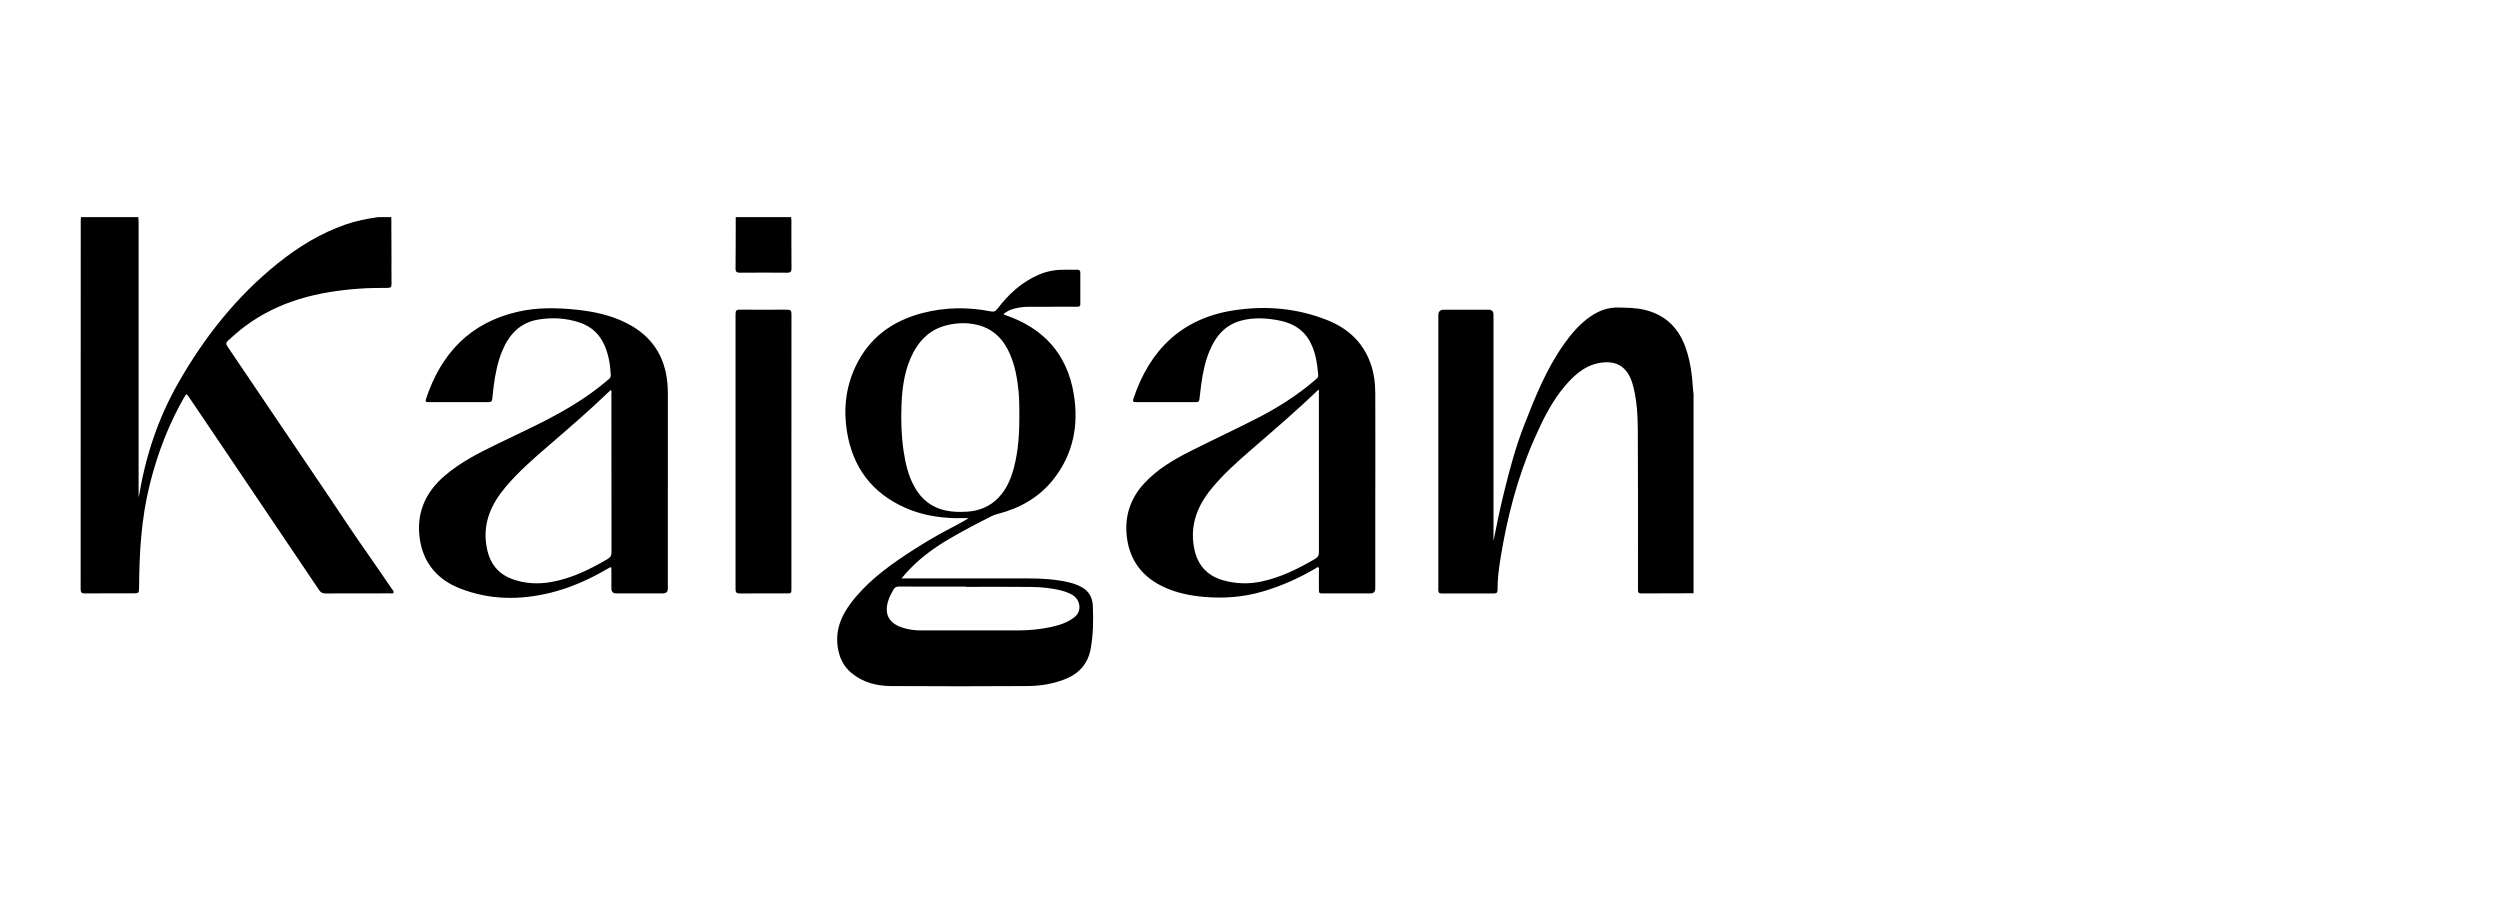
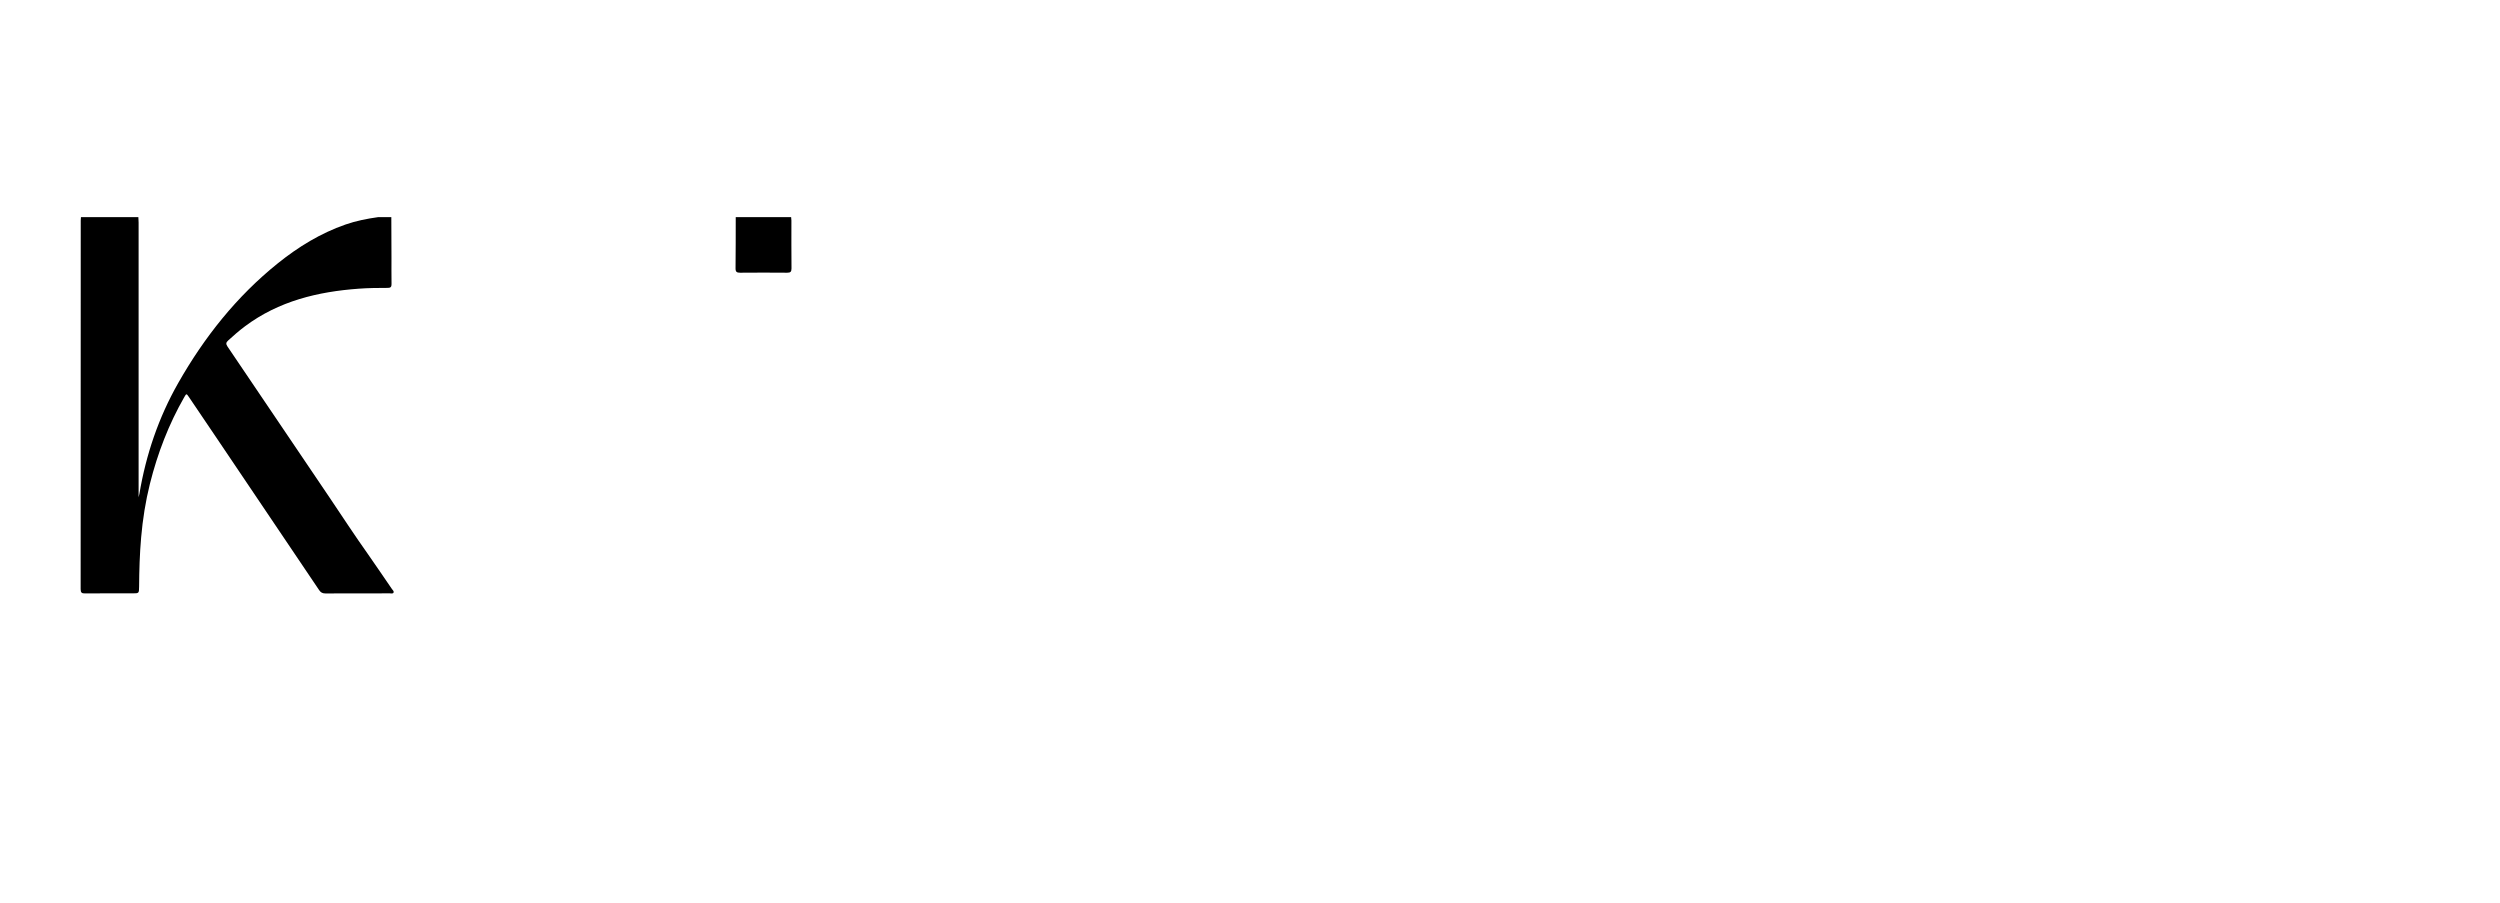
<svg xmlns="http://www.w3.org/2000/svg" width="310" height="112" viewBox="0 0 310 112" fill="none">
  <path d="M48.524 26.928C48.532 28.609 48.539 30.291 48.543 31.968C48.543 33.057 48.535 34.145 48.55 35.233C48.554 35.573 48.433 35.698 48.097 35.698C46.899 35.698 45.697 35.709 44.504 35.796C39.406 36.167 34.569 37.331 30.382 40.459C29.653 41.004 28.965 41.6 28.297 42.216C28.024 42.466 27.987 42.636 28.206 42.965C32.427 49.192 36.636 55.431 40.846 61.666C42.433 64.02 43.982 66.4 45.626 68.713C46.639 70.141 47.598 71.6 48.596 73.032C48.694 73.172 48.887 73.315 48.792 73.493C48.705 73.648 48.49 73.572 48.331 73.576C45.671 73.576 43.007 73.572 40.347 73.587C39.988 73.587 39.773 73.47 39.572 73.172C35.302 66.827 31.025 60.486 26.747 54.146C25.636 52.502 24.525 50.858 23.414 49.215C23.127 48.791 23.112 48.788 22.859 49.226C20.921 52.604 19.538 56.209 18.593 59.98C18.045 62.172 17.697 64.397 17.501 66.65C17.323 68.683 17.263 70.716 17.248 72.752C17.24 73.576 17.233 73.576 16.428 73.576C14.47 73.576 12.509 73.568 10.552 73.584C10.14 73.595 10 73.485 10 73.058C10.011 57.819 10.008 42.579 10.011 27.34C10.011 27.2 10.027 27.064 10.038 26.928C12.411 26.928 14.784 26.928 17.157 26.928C17.168 27.147 17.187 27.366 17.187 27.585C17.187 38.593 17.187 49.6 17.187 60.604V61.666C17.229 61.48 17.267 61.363 17.285 61.242C18.102 56.379 19.658 51.78 22.107 47.48C25.342 41.797 29.343 36.752 34.463 32.641C37.003 30.601 39.757 28.915 42.852 27.838C44.156 27.385 45.505 27.12 46.869 26.928H48.524Z" fill="black" />
-   <path d="M210 73.565C207.835 73.572 205.67 73.572 203.504 73.584C203.221 73.584 203.096 73.47 203.111 73.187C203.119 73.051 203.111 72.911 203.111 72.775C203.111 66.34 203.126 59.905 203.089 53.466C203.077 51.61 202.99 49.747 202.529 47.934C202.356 47.25 202.11 46.592 201.668 46.029C200.95 45.115 199.964 44.846 198.868 44.937C196.816 45.1 195.373 46.324 194.107 47.798C192.418 49.766 191.295 52.068 190.26 54.422C188.151 59.202 186.867 64.216 186.043 69.355C185.843 70.602 185.688 71.864 185.695 73.134C185.695 73.474 185.574 73.591 185.234 73.591C183.084 73.58 180.93 73.584 178.78 73.591C178.459 73.591 178.346 73.474 178.349 73.153C178.365 72.148 178.353 71.142 178.353 70.134C178.353 59.784 178.353 49.434 178.353 39.084C178.353 38.63 178.579 38.404 179.03 38.404C180.877 38.404 182.725 38.404 184.573 38.404C184.986 38.404 185.193 38.609 185.193 39.02C185.193 48.225 185.193 57.433 185.193 66.638V67.084C185.578 65.112 185.986 63.151 186.462 61.201C187.165 58.321 187.925 55.457 189.005 52.699C190.358 49.237 191.737 45.78 193.906 42.711C194.817 41.423 195.826 40.221 197.13 39.303C198.203 38.547 199.367 38.094 200.716 38.132C201.793 38.162 202.862 38.166 203.92 38.415C206.614 39.057 208.266 40.788 209.104 43.361C209.637 44.998 209.845 46.687 209.943 48.395C209.951 48.546 209.981 48.693 210 48.84V73.565Z" fill="black" />
  <path d="M98.101 26.928C98.112 27.064 98.135 27.2 98.135 27.336C98.135 29.32 98.124 31.303 98.146 33.283C98.15 33.711 98.006 33.82 97.598 33.816C95.656 33.797 93.71 33.801 91.768 33.816C91.367 33.816 91.205 33.718 91.208 33.287C91.231 31.168 91.227 29.048 91.231 26.928C93.521 26.928 95.811 26.928 98.101 26.928Z" fill="black" />
-   <path d="M111.791 71.721C112.063 71.721 112.226 71.721 112.388 71.721C117.437 71.721 122.485 71.717 127.533 71.724C129.23 71.724 130.919 71.826 132.578 72.219C133.103 72.344 133.606 72.525 134.086 72.782C135.019 73.278 135.465 74.086 135.51 75.099C135.586 76.89 135.567 78.681 135.246 80.45C134.898 82.354 133.745 83.59 131.954 84.262C130.492 84.814 128.965 85.063 127.42 85.071C121.763 85.101 116.11 85.112 110.453 85.071C108.681 85.056 106.981 84.617 105.568 83.439C104.54 82.581 104.037 81.447 103.867 80.143C103.542 77.691 104.638 75.756 106.142 73.988C108.156 71.619 110.669 69.846 113.261 68.18C114.55 67.353 115.865 66.57 117.214 65.845C118.181 65.323 119.163 64.832 120.123 64.25C119.568 64.25 119.008 64.261 118.453 64.25C116.28 64.205 114.175 63.827 112.184 62.935C108.096 61.102 105.741 57.925 105.027 53.538C104.574 50.756 104.868 48.039 106.074 45.47C107.744 41.907 110.62 39.802 114.364 38.823C117.18 38.086 120.029 38.056 122.882 38.615C123.222 38.683 123.433 38.615 123.653 38.328C125.028 36.511 126.66 34.995 128.78 34.073C129.766 33.646 130.802 33.446 131.879 33.45C132.446 33.45 133.009 33.454 133.575 33.45C133.825 33.45 133.961 33.529 133.961 33.805C133.953 35.101 133.953 36.397 133.961 37.69C133.961 38.048 133.734 38.037 133.489 38.037C131.516 38.037 129.544 38.037 127.571 38.041C126.936 38.041 126.305 38.124 125.693 38.29C125.236 38.415 124.824 38.623 124.465 38.918C124.484 39.05 124.578 39.046 124.65 39.069C129.404 40.682 132.336 43.909 133.152 48.89C133.779 52.736 133.08 56.33 130.613 59.447C128.826 61.707 126.434 63.033 123.671 63.74C123.414 63.804 123.173 63.895 122.938 64.012C121.189 64.889 119.458 65.803 117.765 66.786C115.747 67.961 113.9 69.329 112.339 71.071C112.173 71.256 112.022 71.449 111.791 71.721ZM126.4 51.01C126.381 50.511 126.403 49.521 126.305 48.531C126.146 46.962 125.882 45.421 125.258 43.962C124.488 42.163 123.267 40.83 121.306 40.316C119.998 39.972 118.68 40.01 117.38 40.335C115.498 40.803 114.172 41.982 113.272 43.667C112.203 45.674 111.886 47.866 111.791 50.091C111.712 52.003 111.757 53.919 112.029 55.82C112.263 57.437 112.622 59.017 113.442 60.453C114.293 61.941 115.528 62.92 117.221 63.294C118.105 63.491 119.001 63.502 119.896 63.449C121.397 63.358 122.712 62.837 123.777 61.745C124.79 60.706 125.338 59.421 125.708 58.049C126.286 55.907 126.422 53.711 126.396 51.01H126.4ZM119.787 72.764V72.741C117.017 72.741 114.243 72.745 111.474 72.733C111.145 72.733 110.937 72.832 110.775 73.126C110.525 73.587 110.272 74.045 110.121 74.551C109.649 76.115 110.204 77.219 111.75 77.774C112.536 78.058 113.352 78.171 114.183 78.171C118.207 78.171 122.235 78.175 126.26 78.171C127.624 78.171 128.98 78.035 130.318 77.751C131.35 77.532 132.336 77.211 133.194 76.561C134.274 75.741 133.889 74.294 132.99 73.78C132.593 73.553 132.174 73.379 131.731 73.262C130.473 72.926 129.181 72.798 127.888 72.782C125.187 72.745 122.485 72.771 119.783 72.771L119.787 72.764Z" fill="black" />
-   <path d="M82.812 60.566C82.812 64.7 82.812 68.834 82.812 72.968C82.812 73.378 82.606 73.584 82.192 73.584C80.277 73.584 78.357 73.584 76.441 73.584C76.023 73.584 75.814 73.381 75.814 72.975C75.814 72.216 75.814 71.46 75.814 70.7C75.814 70.262 75.803 70.258 75.413 70.485C73.12 71.83 70.713 72.918 68.117 73.538C64.383 74.434 60.673 74.381 57.068 72.979C54.328 71.913 52.56 69.93 52.08 66.978C51.562 63.774 52.662 61.133 55.103 59.024C57.128 57.275 59.501 56.099 61.886 54.943C64.999 53.435 68.158 52.015 71.109 50.197C72.651 49.249 74.117 48.202 75.489 47.019C75.663 46.872 75.746 46.717 75.735 46.486C75.674 45.224 75.47 43.996 74.964 42.832C74.348 41.415 73.297 40.456 71.824 39.976C70.138 39.428 68.404 39.337 66.677 39.639C64.463 40.029 63.117 41.495 62.282 43.497C61.697 44.907 61.41 46.392 61.213 47.896C61.145 48.429 61.088 48.961 61.035 49.494C61.009 49.74 60.907 49.861 60.642 49.861C58.118 49.857 55.594 49.857 53.07 49.861C52.798 49.861 52.73 49.763 52.813 49.513C54.672 43.841 58.281 40.006 64.243 38.649C66.552 38.124 68.888 38.151 71.23 38.377C73.483 38.596 75.674 39.038 77.707 40.07C80.738 41.608 82.43 44.064 82.752 47.461C82.797 47.956 82.816 48.451 82.816 48.946C82.816 52.819 82.816 56.689 82.816 60.562L82.812 60.566ZM75.769 48.387C75.648 48.387 75.599 48.481 75.534 48.546C73.112 50.881 70.561 53.069 68.015 55.268C66.148 56.882 64.281 58.495 62.69 60.392C60.949 62.467 59.883 64.757 60.298 67.556C60.593 69.544 61.511 71.056 63.465 71.785C65.067 72.382 66.722 72.461 68.392 72.163C70.913 71.709 73.169 70.595 75.353 69.31C75.712 69.098 75.829 68.86 75.825 68.452C75.814 61.907 75.818 55.366 75.814 48.822C75.814 48.678 75.859 48.523 75.769 48.387Z" fill="black" />
-   <path d="M170.535 60.759C170.535 64.825 170.535 68.89 170.535 72.956C170.535 73.374 170.331 73.584 169.923 73.584C167.992 73.584 166.061 73.584 164.13 73.584C163.544 73.584 163.544 73.584 163.544 72.979C163.544 72.235 163.544 71.49 163.544 70.746C163.544 70.614 163.612 70.44 163.484 70.356C163.348 70.27 163.235 70.421 163.121 70.489C161.005 71.724 158.787 72.718 156.422 73.391C154.113 74.048 151.77 74.222 149.382 74.022C147.678 73.878 146.026 73.557 144.462 72.858C141.775 71.656 140.128 69.627 139.742 66.691C139.41 64.137 140.105 61.866 141.87 59.95C143.449 58.238 145.41 57.059 147.458 56.02C150.153 54.656 152.892 53.383 155.583 52.015C158.307 50.632 160.896 49.029 163.201 47.008C163.352 46.876 163.48 46.755 163.461 46.528C163.344 45.137 163.155 43.762 162.509 42.496C161.708 40.928 160.37 40.085 158.689 39.753C157.068 39.431 155.432 39.326 153.818 39.779C151.932 40.312 150.78 41.653 150.036 43.388C149.442 44.763 149.148 46.222 148.947 47.699C148.864 48.312 148.785 48.927 148.721 49.54C148.694 49.785 148.577 49.861 148.343 49.861C145.834 49.857 143.321 49.853 140.812 49.861C140.483 49.861 140.449 49.728 140.54 49.456C142.554 43.403 146.506 39.492 152.949 38.487C156.932 37.867 160.877 38.203 164.648 39.722C167.119 40.716 168.967 42.398 169.912 44.956C170.373 46.199 170.531 47.495 170.535 48.81C170.55 52.793 170.539 56.776 170.539 60.759H170.535ZM163.541 48.293C163.401 48.406 163.348 48.447 163.299 48.493C160.699 50.998 157.948 53.337 155.22 55.703C153.47 57.218 151.74 58.756 150.258 60.551C148.52 62.652 147.572 64.987 148.033 67.764C148.392 69.93 149.571 71.377 151.717 71.97C153.297 72.408 154.899 72.442 156.501 72.091C158.874 71.573 161.013 70.504 163.091 69.287C163.435 69.087 163.552 68.856 163.548 68.467C163.537 61.911 163.541 55.355 163.541 48.795C163.541 48.663 163.541 48.527 163.541 48.293Z" fill="black" />
-   <path d="M98.135 56.013C98.135 61.662 98.135 67.311 98.135 72.96C98.135 73.584 98.135 73.584 97.526 73.584C95.596 73.584 93.665 73.576 91.734 73.591C91.341 73.591 91.208 73.466 91.208 73.07C91.216 61.688 91.216 50.307 91.208 38.925C91.208 38.536 91.326 38.392 91.726 38.396C93.683 38.411 95.645 38.415 97.602 38.396C98.022 38.392 98.142 38.525 98.142 38.94C98.131 44.631 98.135 50.322 98.135 56.013Z" fill="black" />
</svg>